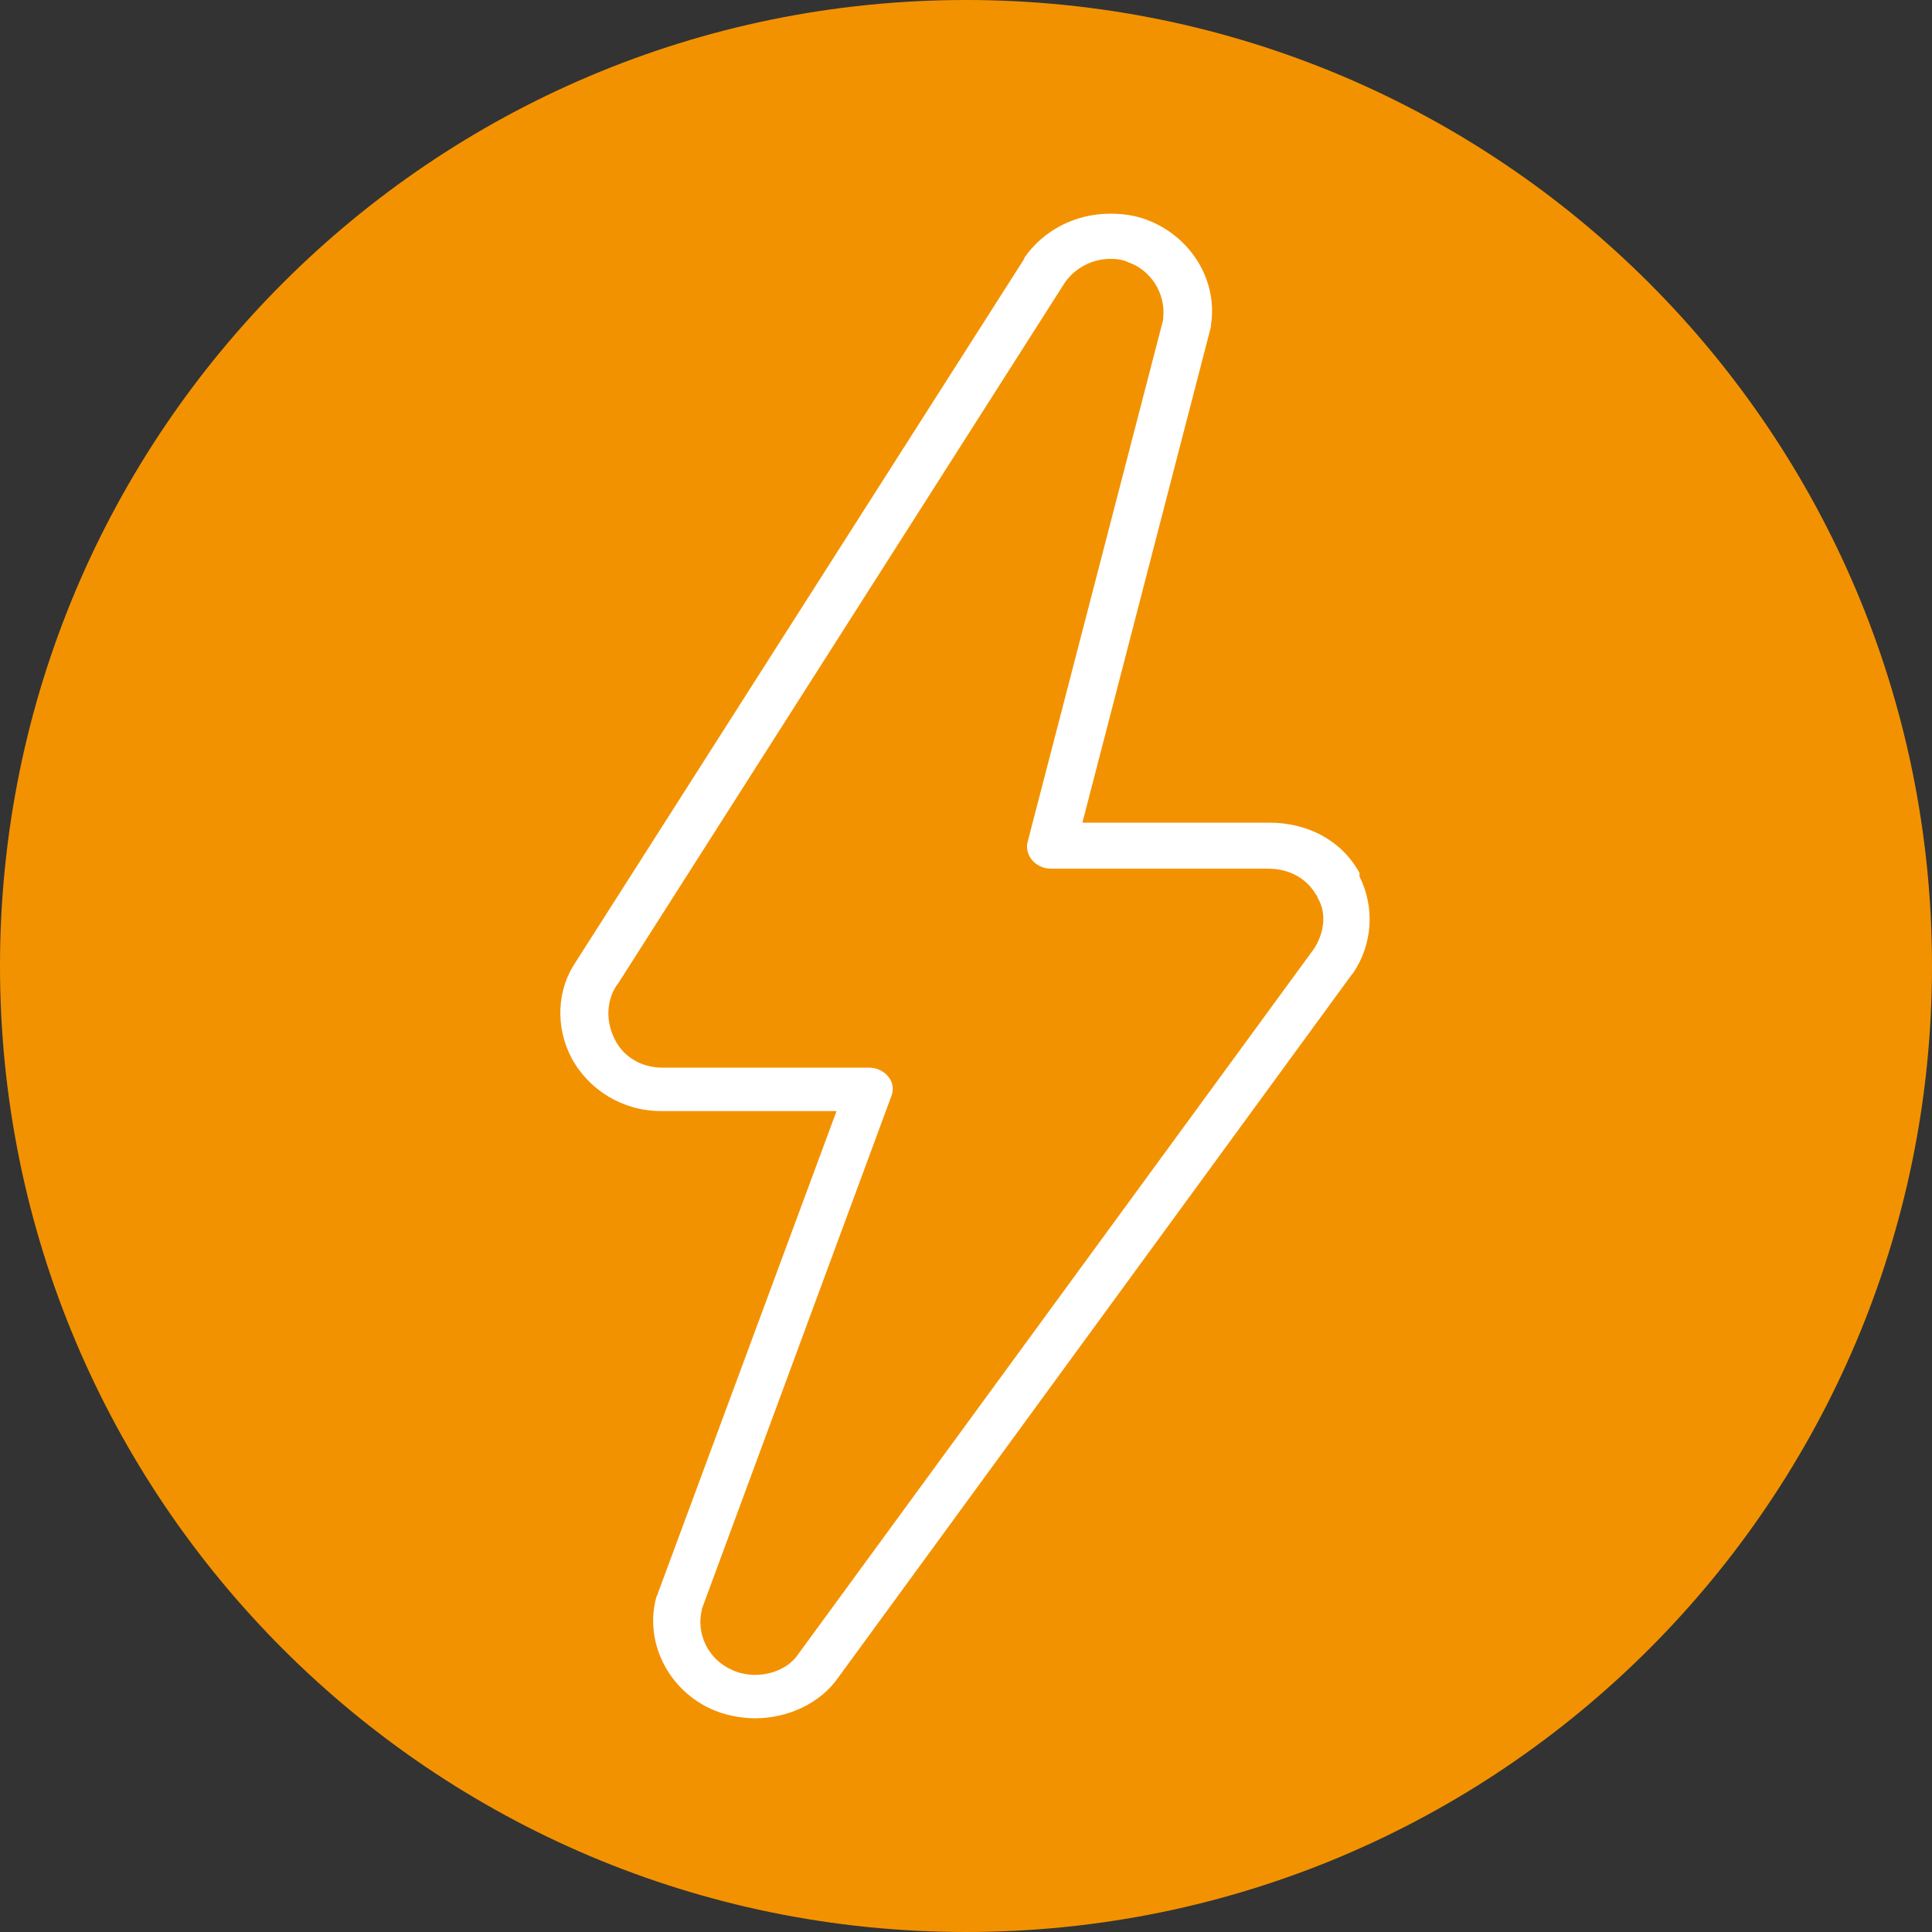
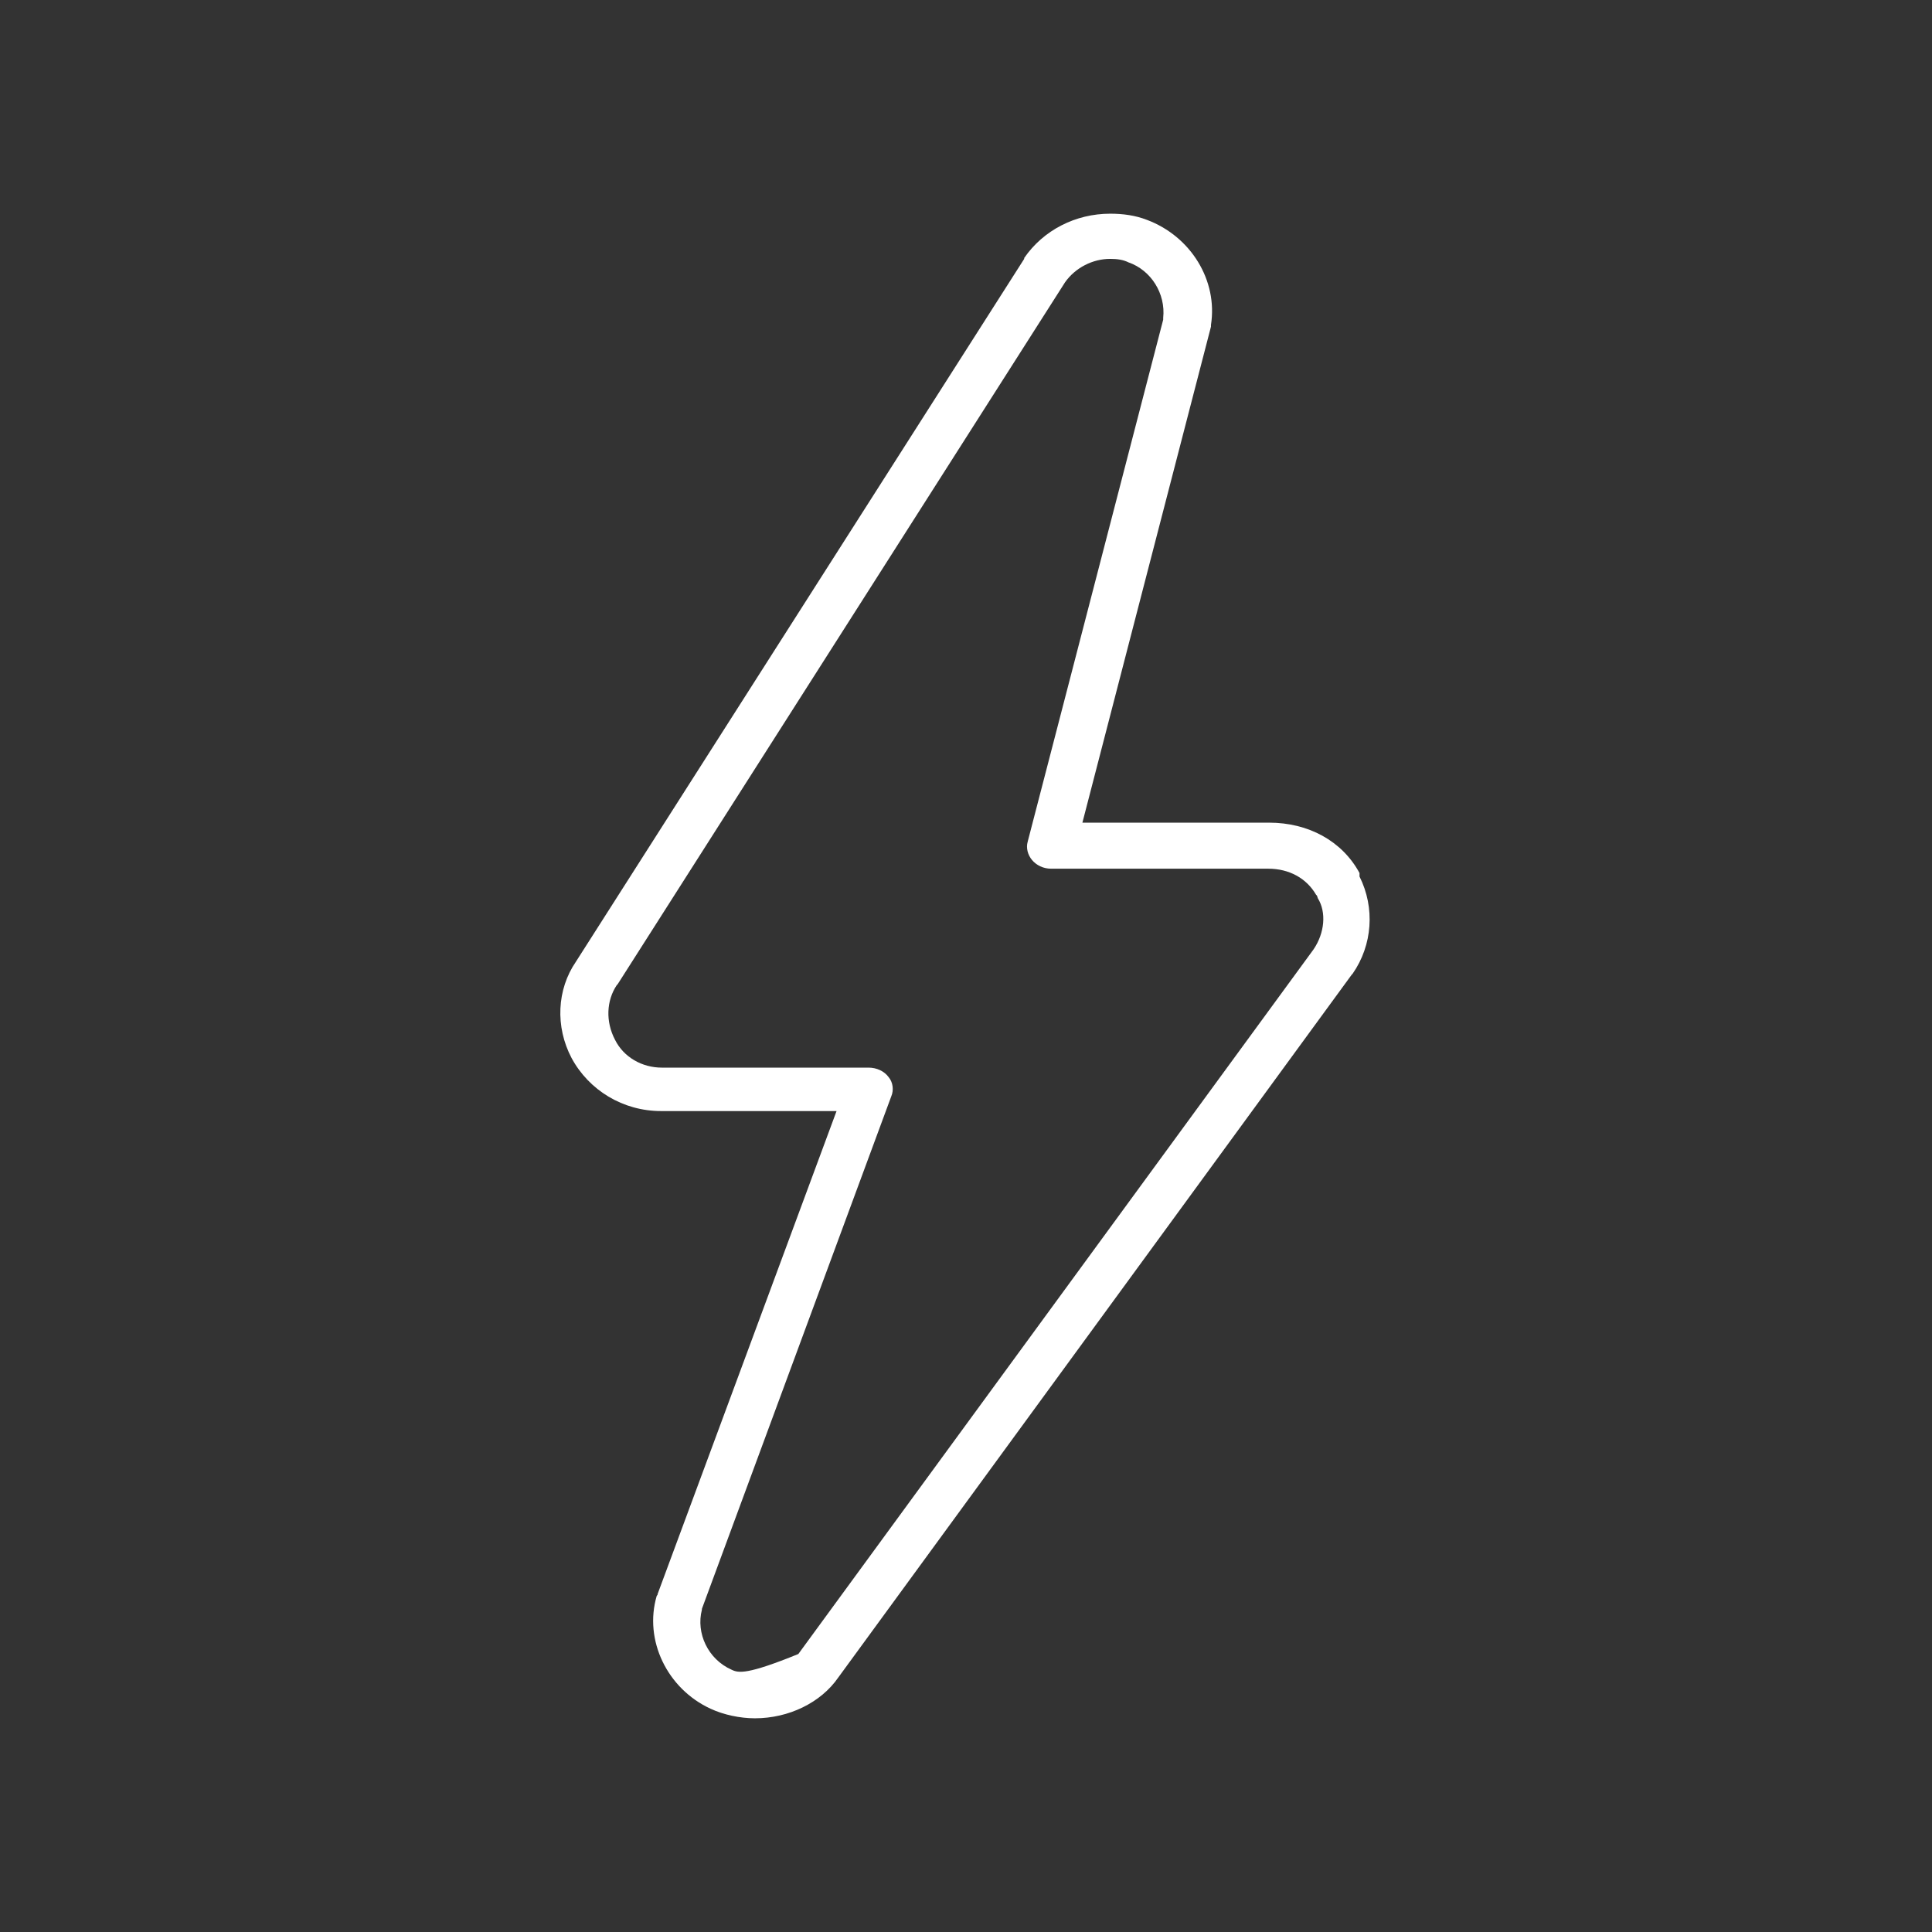
<svg xmlns="http://www.w3.org/2000/svg" width="1200" zoomAndPan="magnify" viewBox="0 0 900 900" height="1200" preserveAspectRatio="xMidYMid meet" version="1.0">
  <rect x="0" y="0" width="900" height="900" fill="#333333" stroke="none" />
  <defs>
    <clipPath id="2941a4ad21">
-       <path d="M 450 0 C 201.473 0 0 201.473 0 450 C 0 698.527 201.473 900 450 900 C 698.527 900 900 698.527 900 450 C 900 201.473 698.527 0 450 0 Z M 450 0 " clip-rule="nonzero" />
-     </clipPath>
+       </clipPath>
  </defs>
  <g clip-path="url(#2941a4ad21)">
-     <rect x="-90" width="1080" fill="#f39200" y="-90" height="1080" fill-opacity="1" />
-   </g>
-   <path fill="#ffffff" d="M 633.316 407.102 L 633.316 406.695 C 625.223 391.723 609.441 383.227 591.23 383.227 L 504.223 383.227 L 564.117 152.156 L 564.117 151.75 C 564.117 151.348 564.117 151.348 564.117 151.348 C 567.355 130.707 554.809 110.07 534.172 102.379 C 528.91 100.355 523.242 99.547 517.176 99.547 C 500.988 99.547 486.016 107.238 477.109 120.188 L 477.109 120.59 L 268.297 447.973 C 259.395 460.922 258.586 478.324 266.273 492.895 C 274.367 507.867 290.152 517.578 307.957 517.578 L 389.699 517.578 L 306.336 742.578 C 306.336 742.984 306.336 742.984 305.934 743.387 C 299.863 764.027 310.789 786.688 331.023 795.996 C 337.094 798.828 344.781 800.449 351.66 800.449 C 367.445 800.449 382.418 793.164 390.512 781.426 L 629.676 454.043 L 630.078 453.641 C 639.387 440.285 640.602 422.883 633.316 408.316 Z M 611.867 442.309 L 371.895 770.5 C 367.848 776.57 360.16 780.215 351.66 780.215 C 348.02 780.215 343.973 779.402 340.734 777.785 C 329.809 772.93 324.145 760.789 326.977 749.863 L 326.977 749.457 L 415.195 510.699 C 416.41 507.867 416.004 504.223 413.98 501.797 C 411.957 498.965 408.316 497.344 404.672 497.344 L 308.359 497.344 C 299.055 497.344 290.555 492.488 286.508 484.395 C 282.059 475.898 282.461 466.184 287.316 458.898 L 287.723 458.496 L 496.129 131.516 C 500.988 124.637 509.082 120.59 517.172 120.59 C 520.41 120.59 523.242 120.996 525.672 122.211 C 536.195 125.852 543.074 136.777 541.859 148.109 L 541.859 148.918 L 478.73 392.129 C 477.922 394.961 478.73 398.199 480.754 400.625 C 482.777 403.055 486.016 404.672 489.656 404.672 L 590.824 404.672 C 600.539 404.672 608.629 409.125 613.082 416.812 L 613.488 417.219 L 613.891 418.434 C 617.938 424.906 617.129 434.621 611.867 442.309 Z M 611.867 442.309 " fill-opacity="1" fill-rule="nonzero" />
+     </g>
+   <path fill="#ffffff" d="M 633.316 407.102 L 633.316 406.695 C 625.223 391.723 609.441 383.227 591.23 383.227 L 504.223 383.227 L 564.117 152.156 L 564.117 151.75 C 564.117 151.348 564.117 151.348 564.117 151.348 C 567.355 130.707 554.809 110.07 534.172 102.379 C 528.91 100.355 523.242 99.547 517.176 99.547 C 500.988 99.547 486.016 107.238 477.109 120.188 L 477.109 120.59 L 268.297 447.973 C 259.395 460.922 258.586 478.324 266.273 492.895 C 274.367 507.867 290.152 517.578 307.957 517.578 L 389.699 517.578 L 306.336 742.578 C 306.336 742.984 306.336 742.984 305.934 743.387 C 299.863 764.027 310.789 786.688 331.023 795.996 C 337.094 798.828 344.781 800.449 351.66 800.449 C 367.445 800.449 382.418 793.164 390.512 781.426 L 629.676 454.043 L 630.078 453.641 C 639.387 440.285 640.602 422.883 633.316 408.316 Z M 611.867 442.309 L 371.895 770.5 C 348.02 780.215 343.973 779.402 340.734 777.785 C 329.809 772.93 324.145 760.789 326.977 749.863 L 326.977 749.457 L 415.195 510.699 C 416.41 507.867 416.004 504.223 413.98 501.797 C 411.957 498.965 408.316 497.344 404.672 497.344 L 308.359 497.344 C 299.055 497.344 290.555 492.488 286.508 484.395 C 282.059 475.898 282.461 466.184 287.316 458.898 L 287.723 458.496 L 496.129 131.516 C 500.988 124.637 509.082 120.59 517.172 120.59 C 520.41 120.59 523.242 120.996 525.672 122.211 C 536.195 125.852 543.074 136.777 541.859 148.109 L 541.859 148.918 L 478.73 392.129 C 477.922 394.961 478.73 398.199 480.754 400.625 C 482.777 403.055 486.016 404.672 489.656 404.672 L 590.824 404.672 C 600.539 404.672 608.629 409.125 613.082 416.812 L 613.488 417.219 L 613.891 418.434 C 617.938 424.906 617.129 434.621 611.867 442.309 Z M 611.867 442.309 " fill-opacity="1" fill-rule="nonzero" />
</svg>